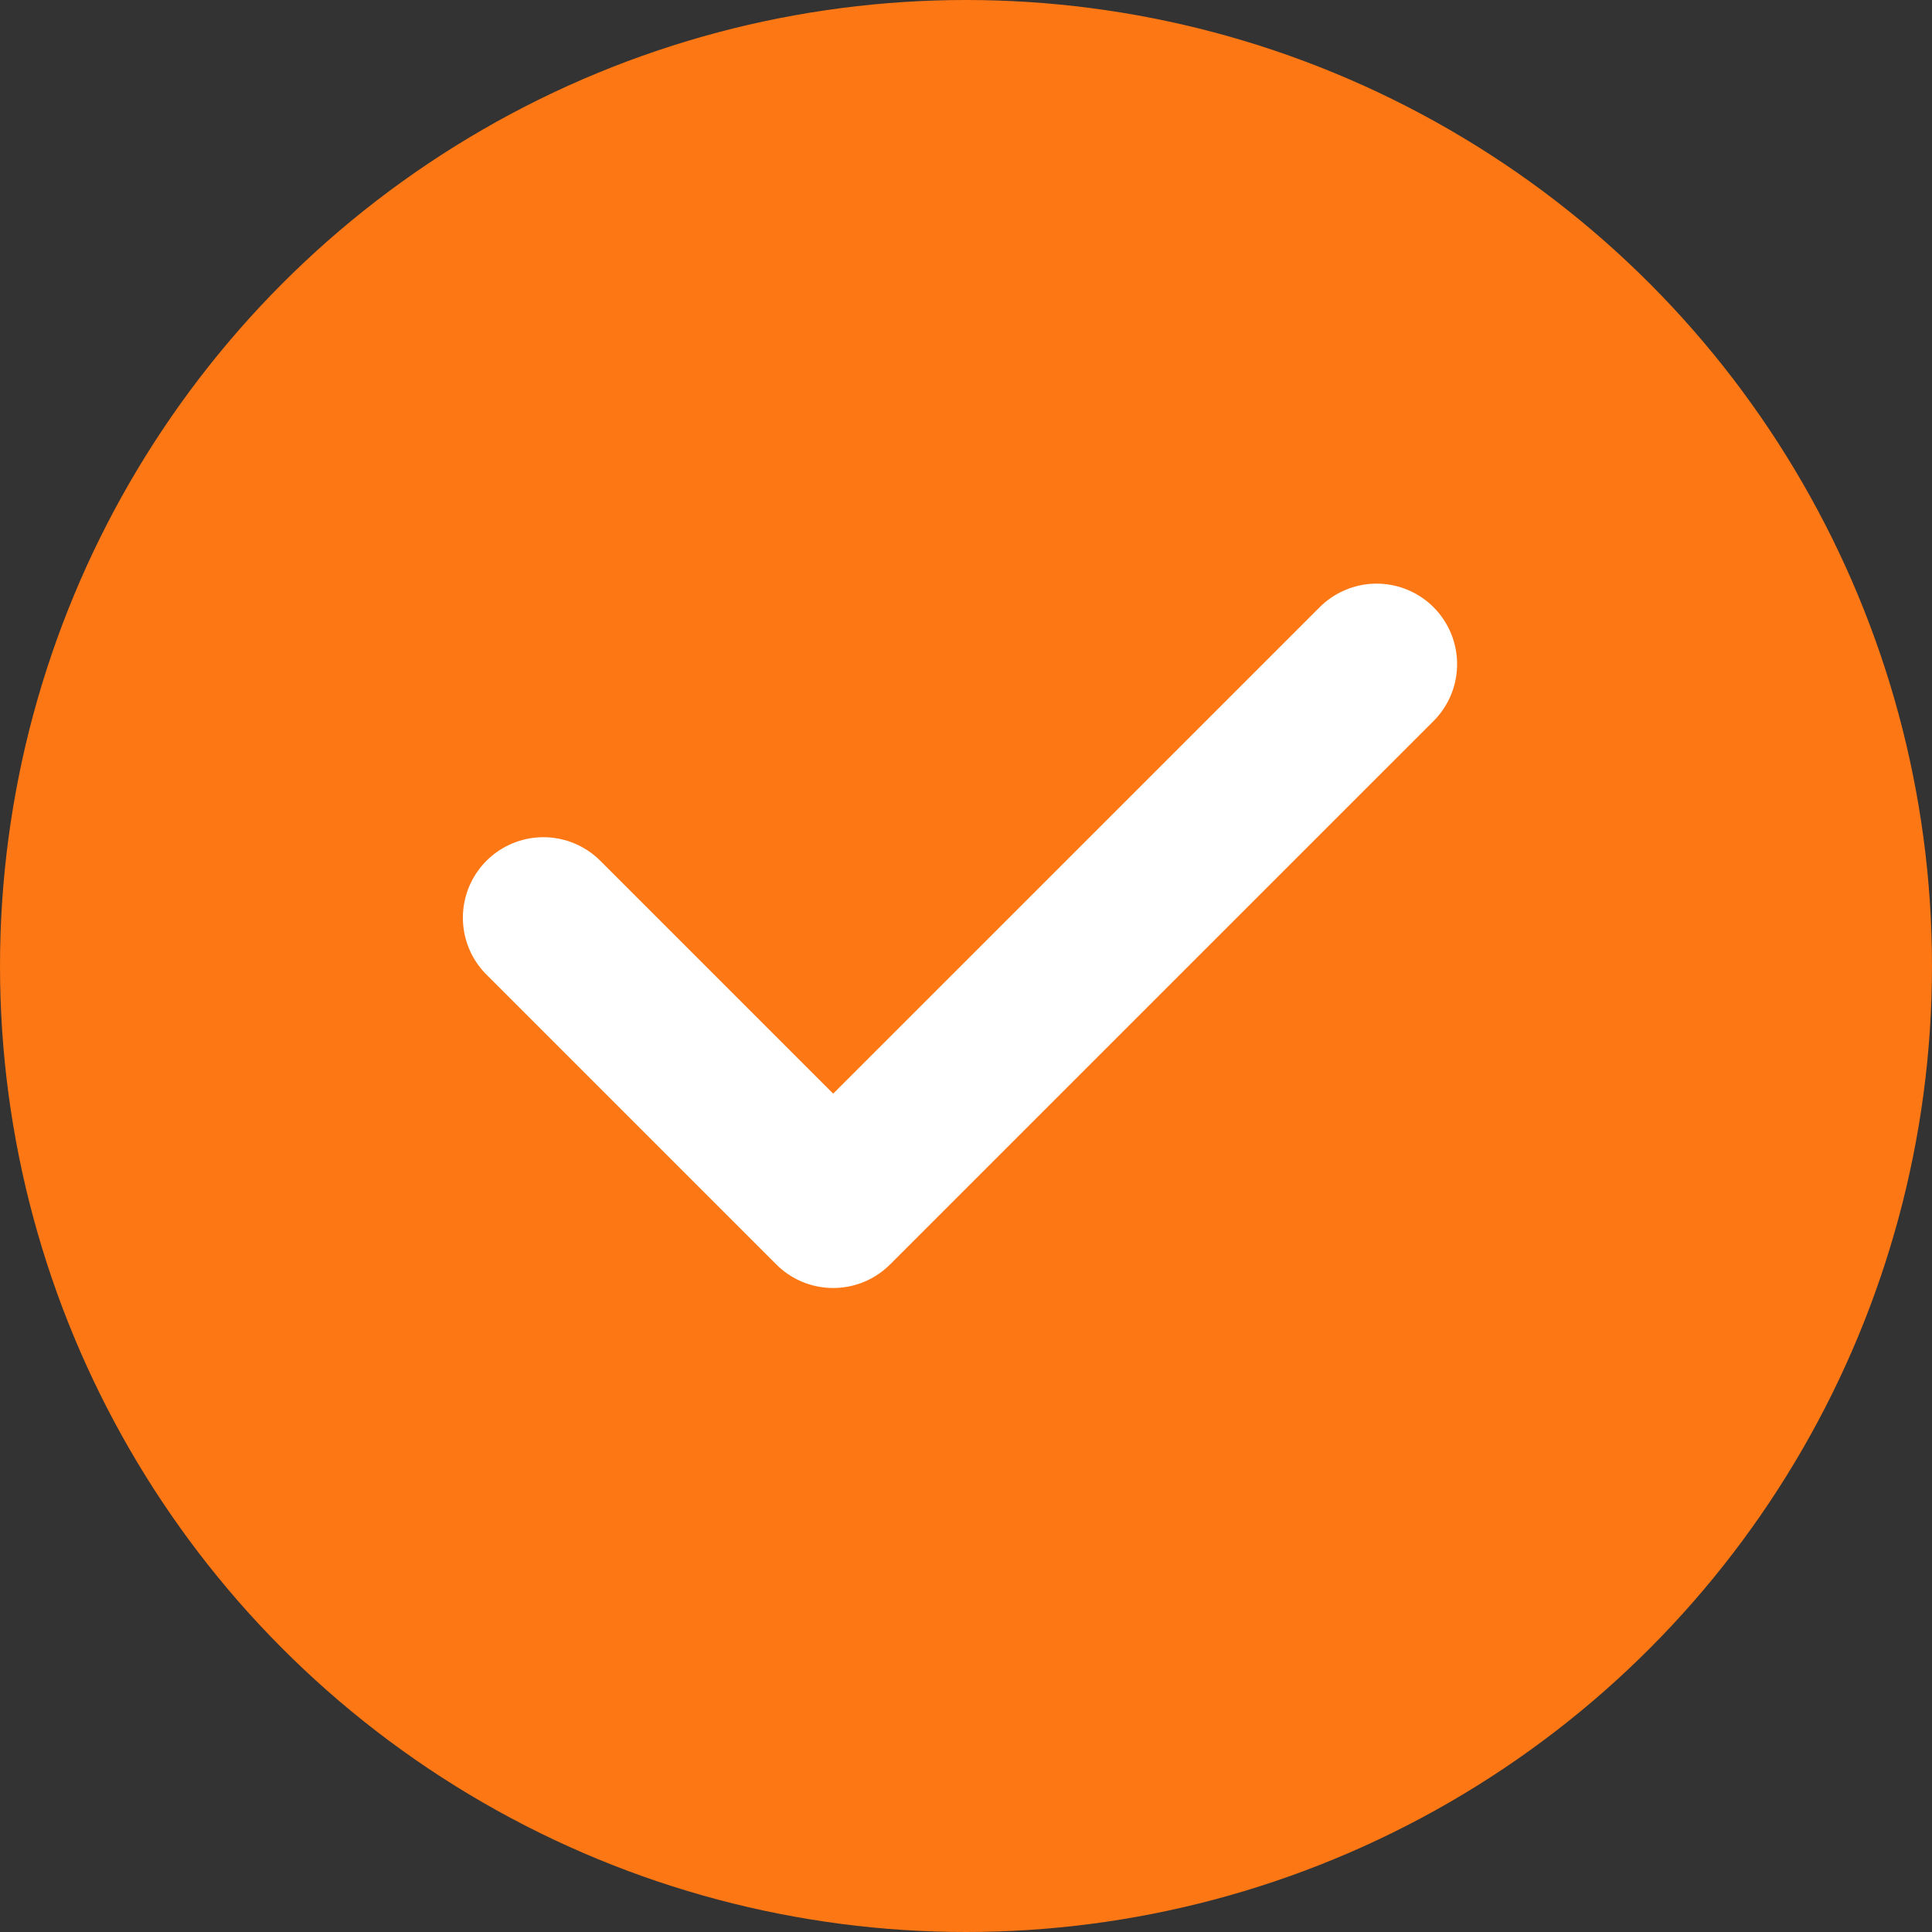
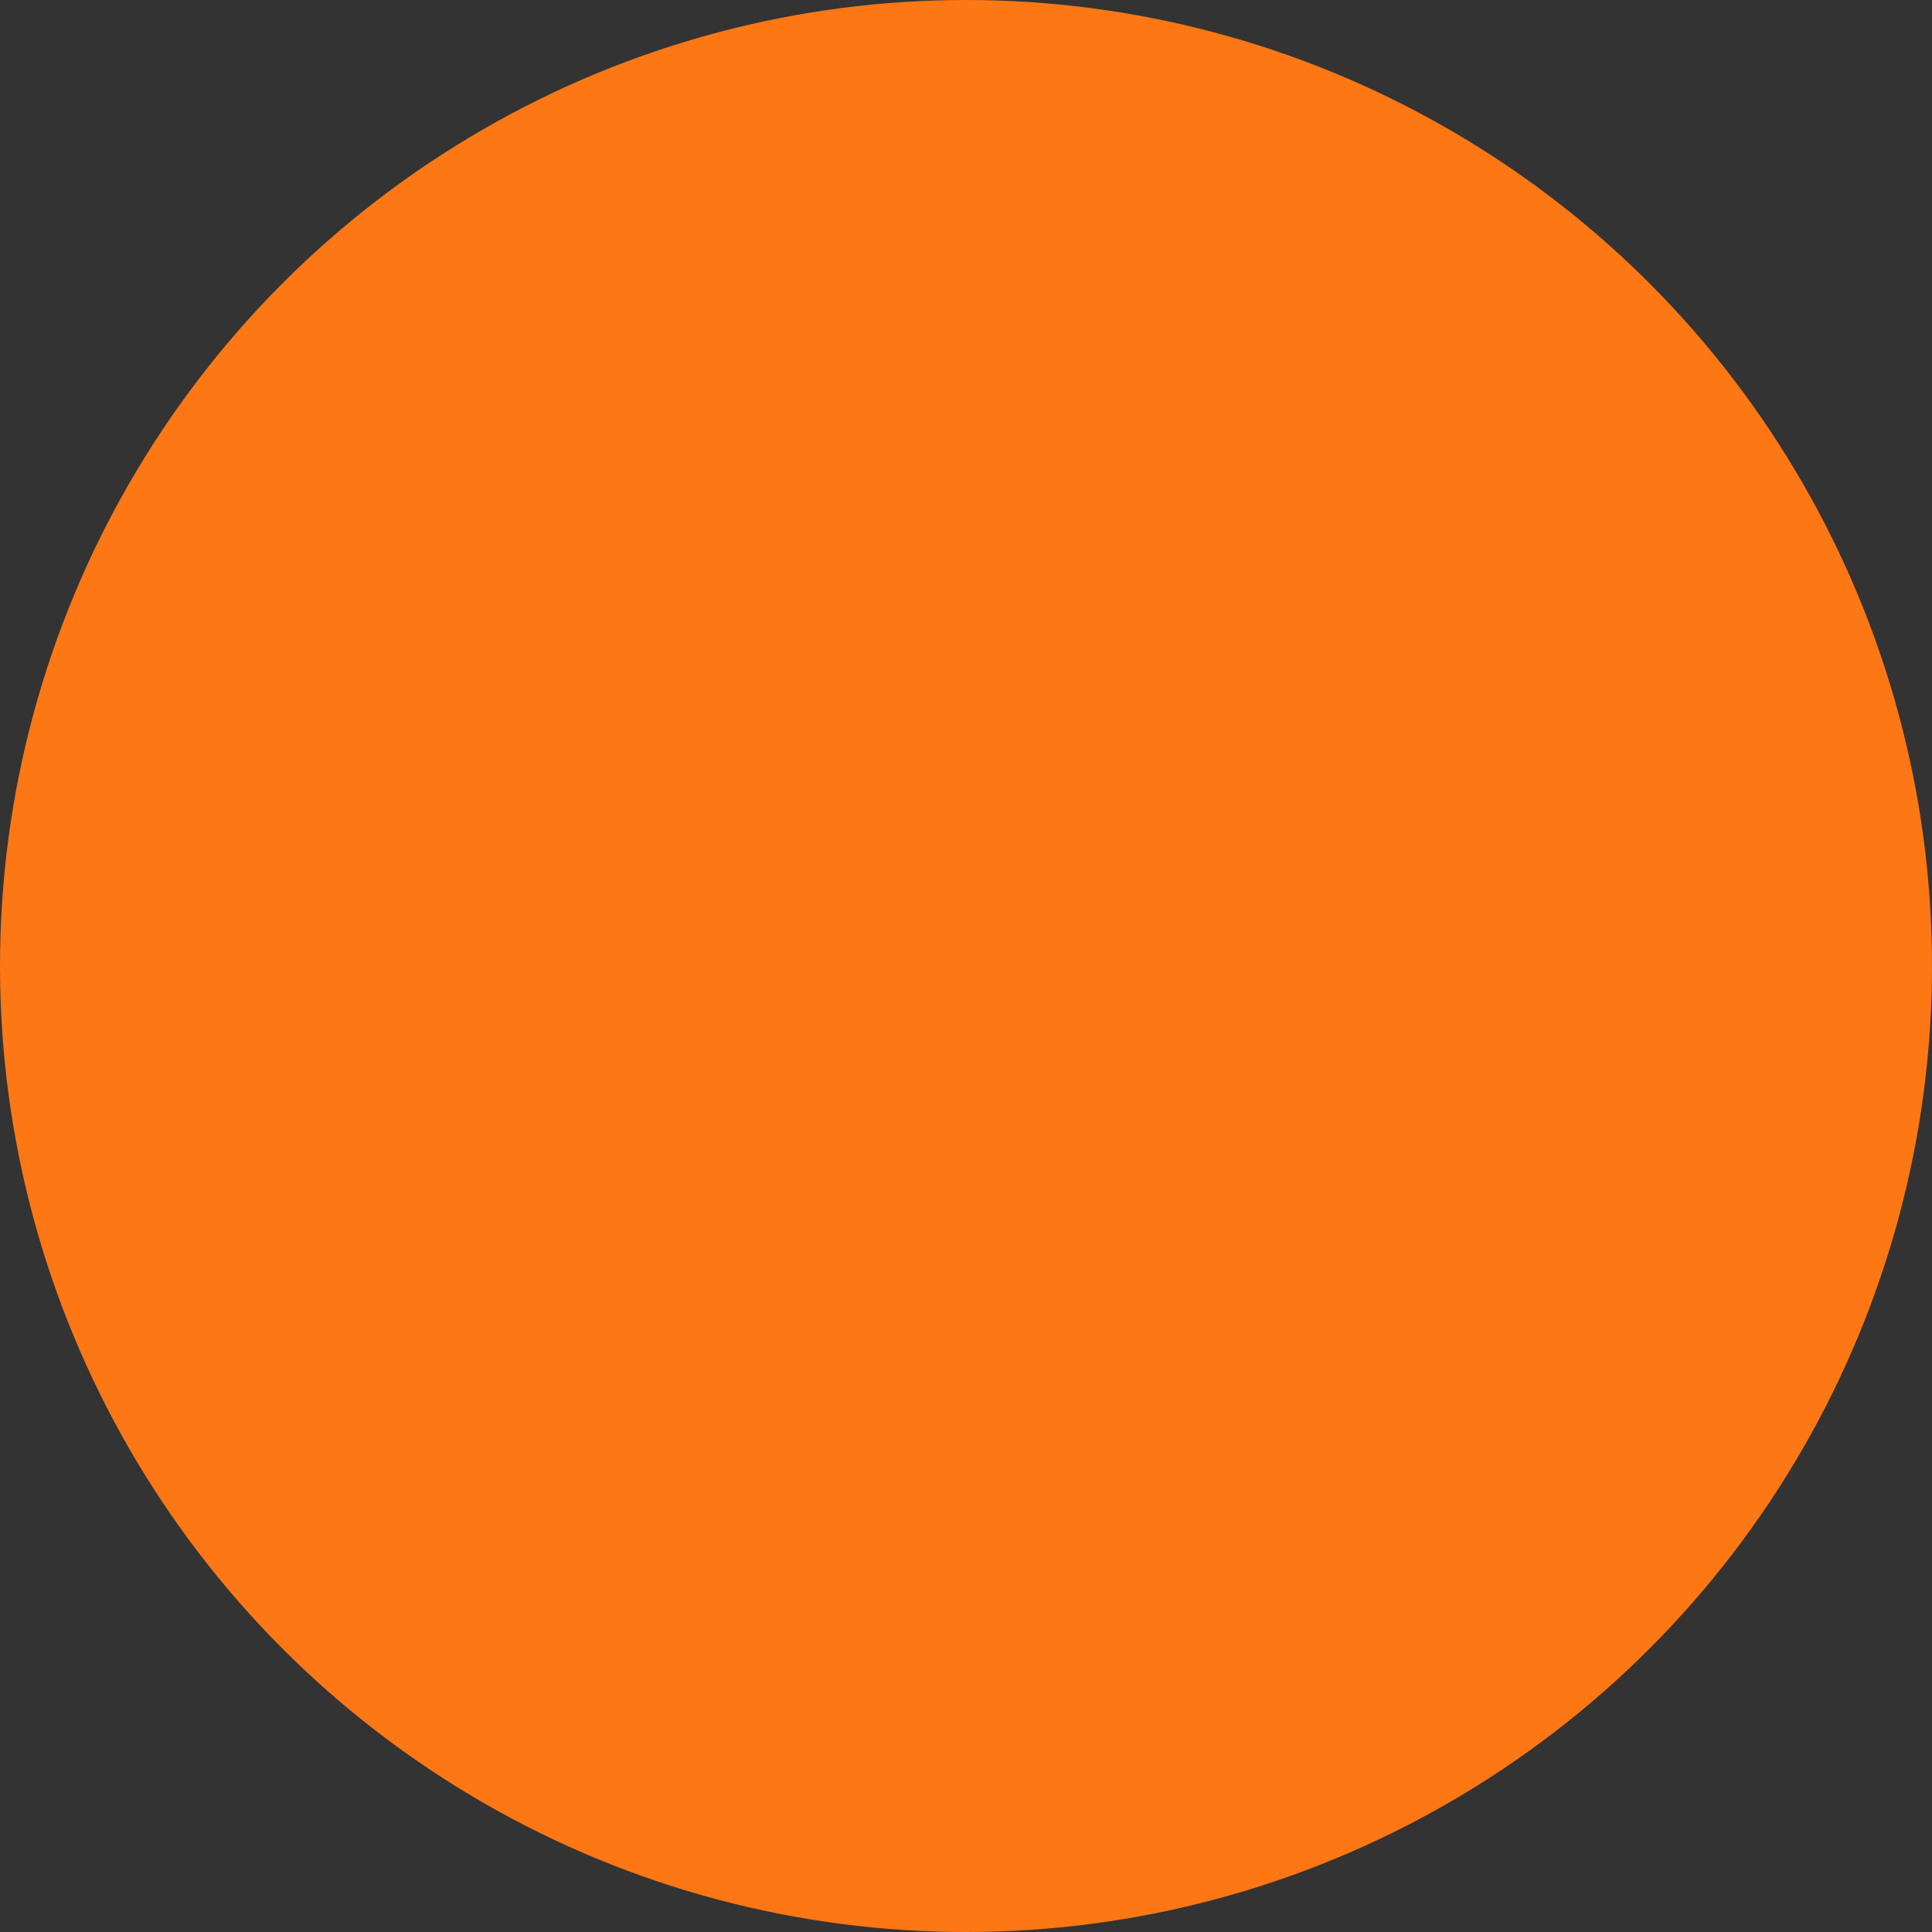
<svg xmlns="http://www.w3.org/2000/svg" width="36" height="36" viewBox="0 0 36 36" fill="none">
  <rect x="0" y="0" width="36" height="36" fill="#333333" stroke="none" />
  <circle cx="18" cy="18" r="18" fill="#FD7714" />
-   <path d="M10.125 17.1L15.525 22.5L25.651 12.375" stroke="white" stroke-width="3" stroke-linecap="round" stroke-linejoin="round" />
</svg>